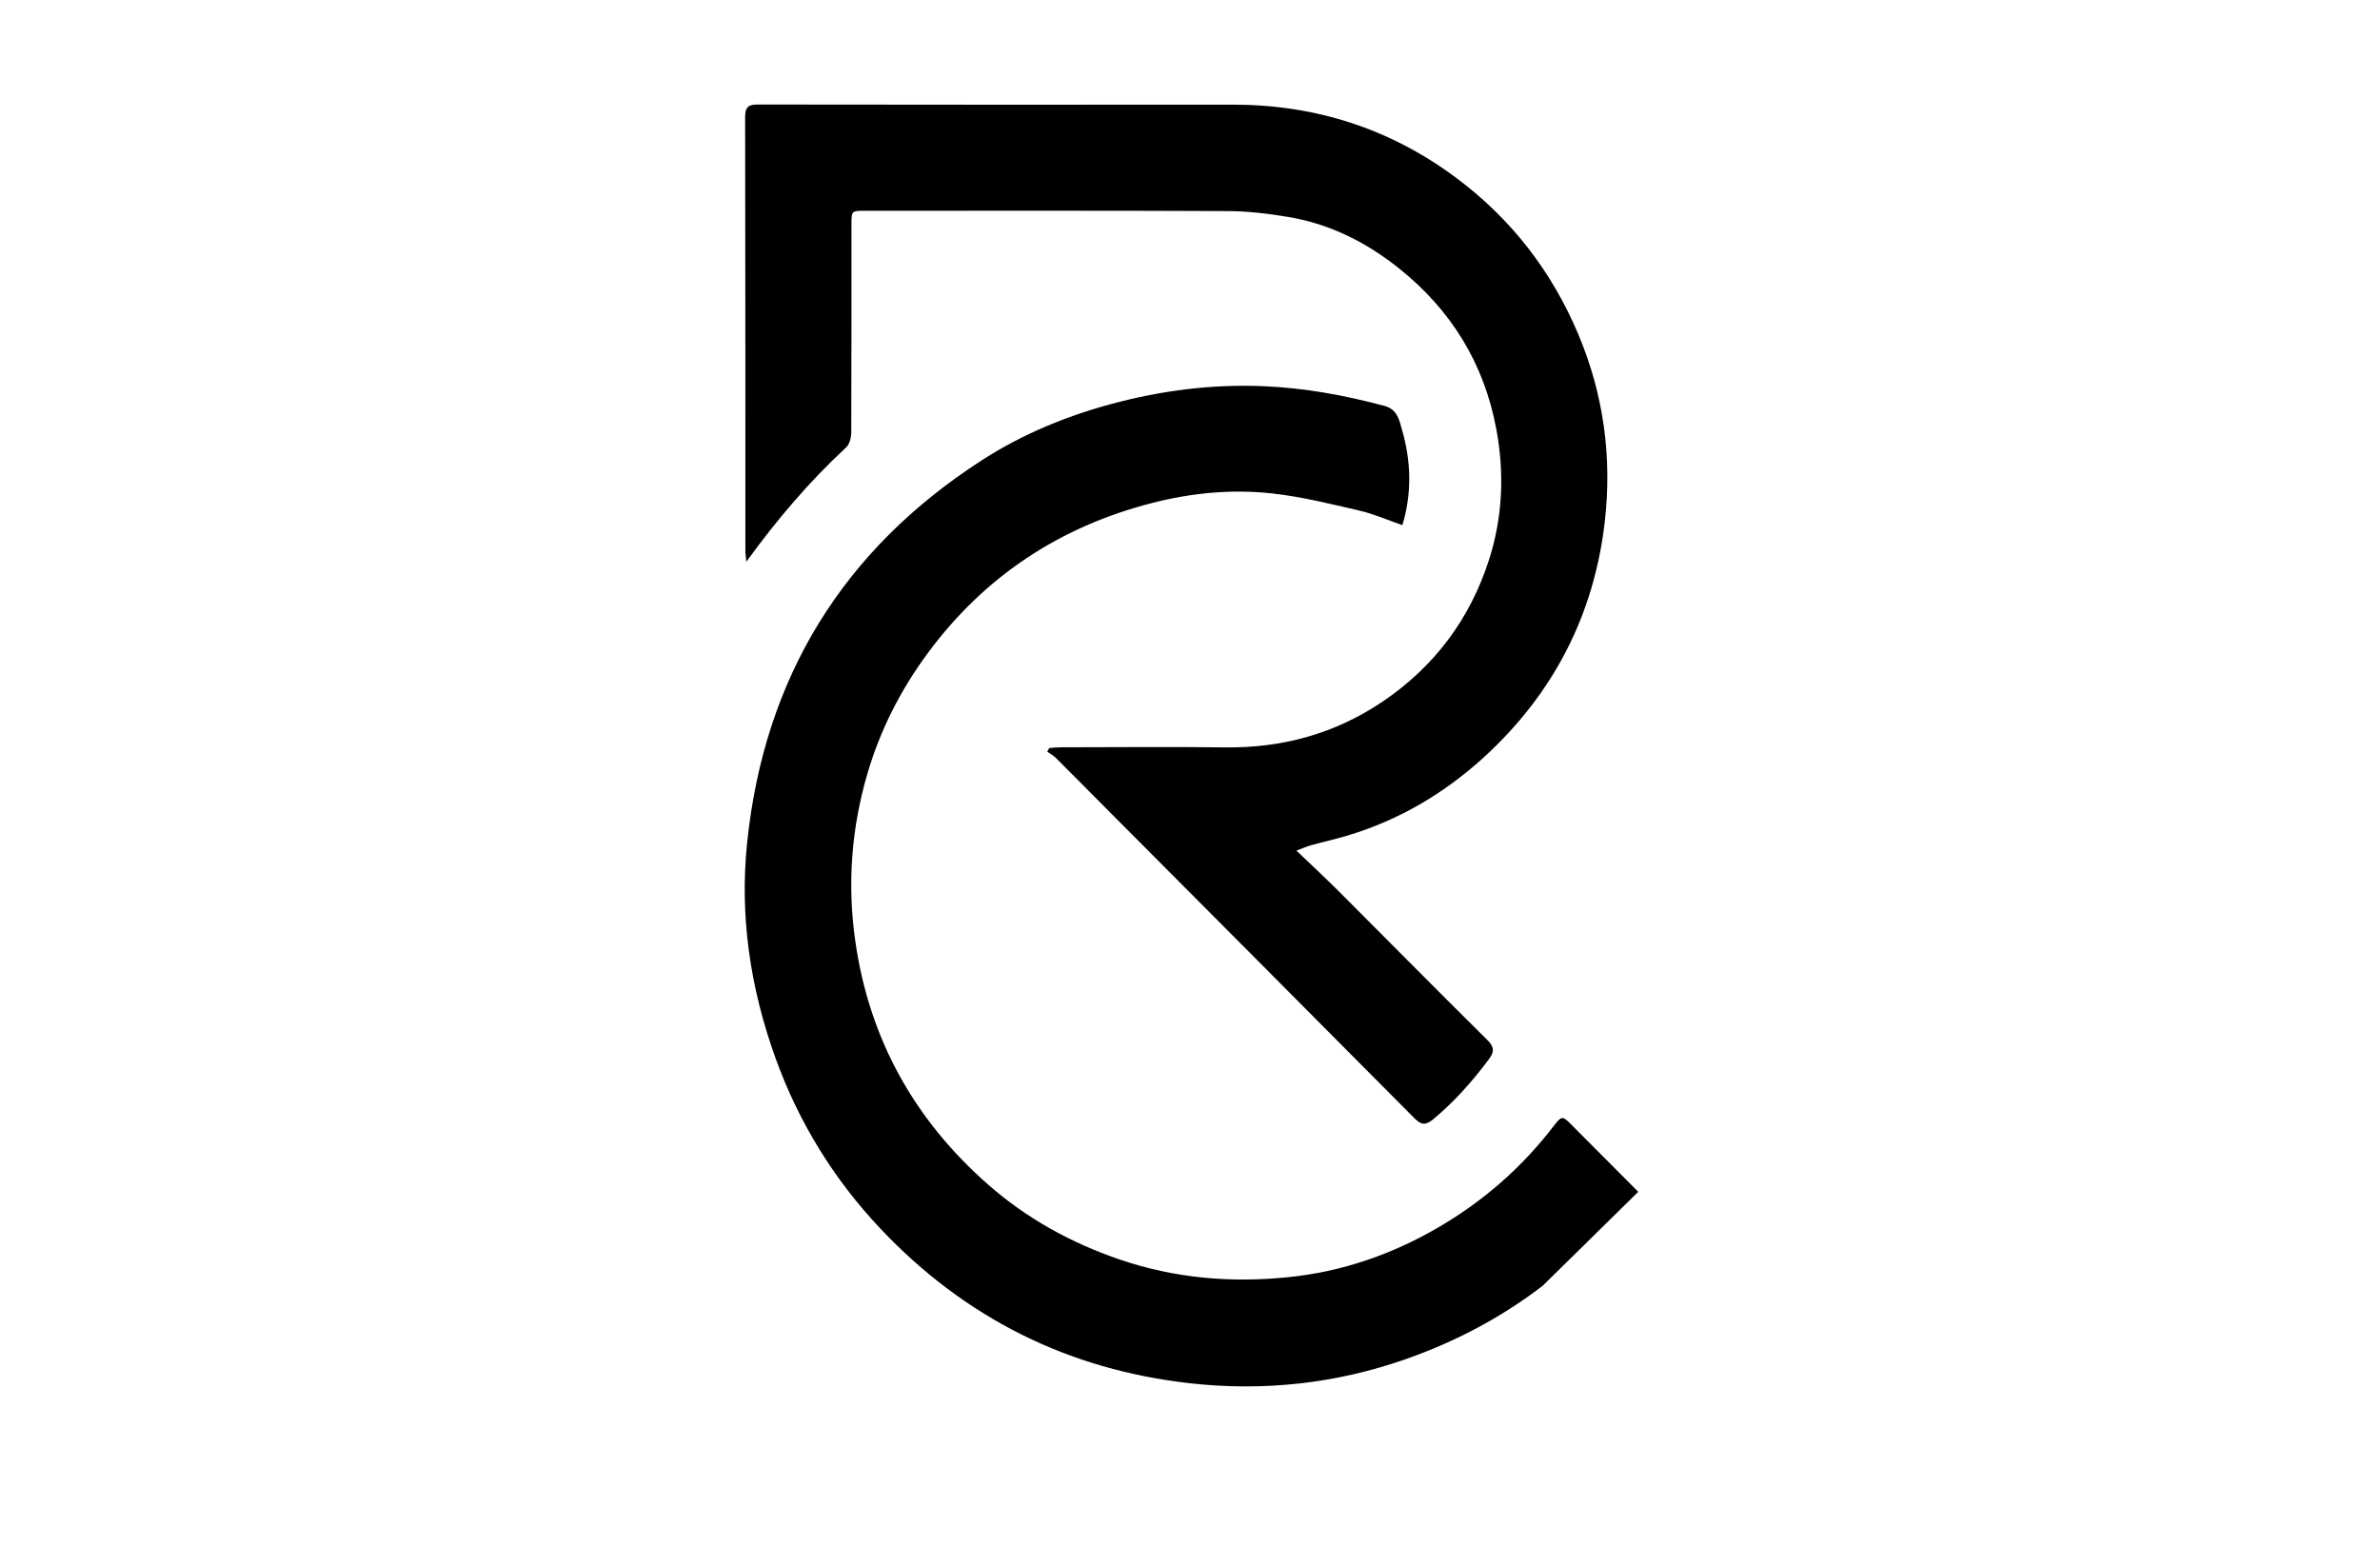
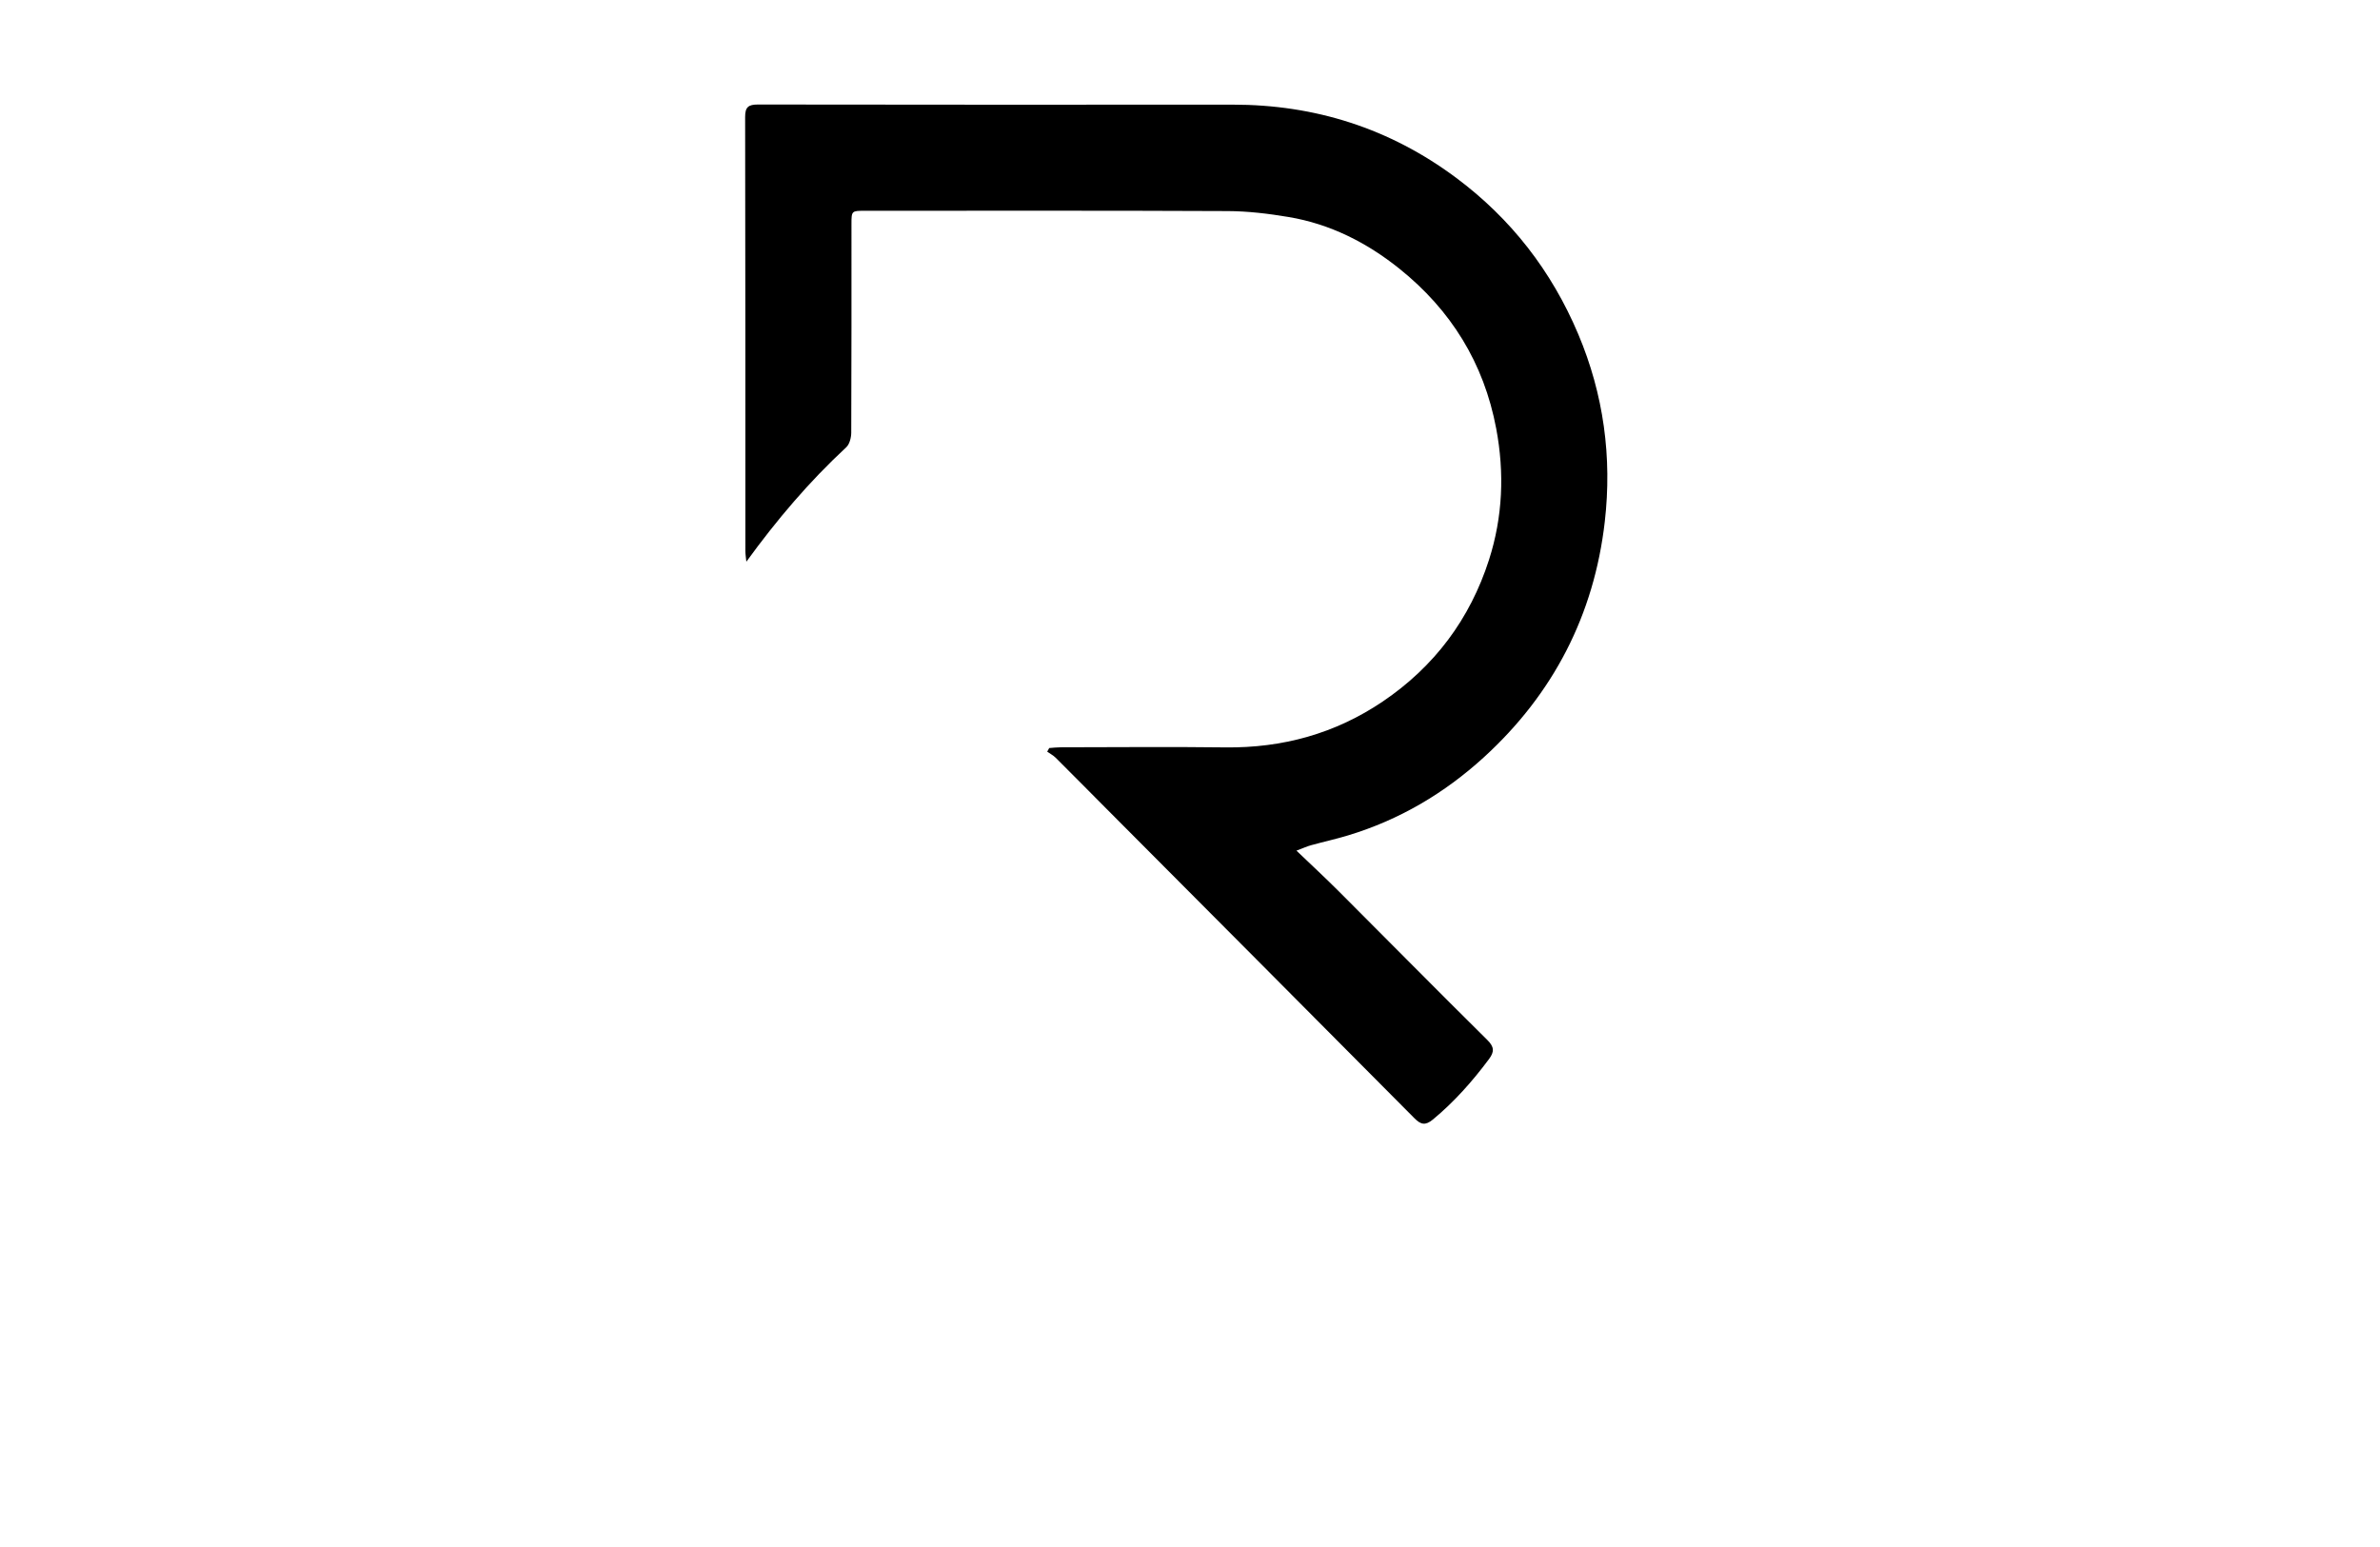
<svg xmlns="http://www.w3.org/2000/svg" data-bbox="117.342 16.469 140.787 201.978" height="325" viewBox="0 0 375 243.75" width="500" data-type="shape">
  <g>
    <defs>
      <clipPath id="8cdd38d7-7f70-4aaf-aaa6-3f9978b07d17">
        <path d="M117 16.328h137V178H117Zm0 0" />
      </clipPath>
      <clipPath id="c0da97dc-a317-445b-a25f-464e67e13ff0">
        <path d="M117 60h141.117v159H117Zm0 0" />
      </clipPath>
    </defs>
    <g clip-path="url(#8cdd38d7-7f70-4aaf-aaa6-3f9978b07d17)">
      <path d="M117.598 88.504c-.055-.57-.153-1.14-.153-1.719-.007-22.781.008-45.57-.039-68.351-.008-1.57.52-1.965 2.012-1.965 24.926.035 49.844.039 74.77.02 13.011-.016 24.804 3.745 35.242 11.523 8.629 6.43 15.03 14.66 19.242 24.633 4.008 9.5 5.348 19.406 4.183 29.546-1.687 14.704-8.113 27.141-19.054 37.13-6.223 5.679-13.332 9.87-21.414 12.312-1.918.582-3.883 1.012-5.825 1.547-.609.168-1.187.437-2.289.851 2.438 2.332 4.641 4.371 6.758 6.492 7.774 7.774 15.492 15.602 23.309 23.332 1.11 1.098 1.137 1.86.265 3.024-2.601 3.492-5.46 6.723-8.828 9.512-1.187.984-1.906.82-2.91-.192-16.164-16.281-32.355-32.527-48.543-48.781-2.668-2.68-5.32-5.371-8.004-8.04-.379-.374-.879-.628-1.32-.944.105-.192.215-.38.32-.57.618-.044 1.227-.118 1.844-.118 8.625-.008 17.254-.094 25.883.016 9.031.11 17.332-2.168 24.824-7.23 8.125-5.497 13.742-12.981 16.742-22.329 2.168-6.758 2.45-13.687 1.133-20.683-1.945-10.329-7.133-18.676-15.262-25.192-5.144-4.121-10.922-7.043-17.46-8.137-3.165-.53-6.399-.921-9.598-.933-19.07-.09-38.14-.047-57.211-.047-2.008 0-2.055.035-2.055 2.016-.004 10.984.016 21.972-.035 32.96-.008.774-.266 1.801-.79 2.29-5.835 5.406-10.944 11.425-15.737 18.027Zm0 0" />
    </g>
    <g clip-path="url(#c0da97dc-a317-445b-a25f-464e67e13ff0)">
-       <path d="m258.129 187.785-15.05 14.797-.013.012c-6.57 5.039-13.84 8.855-21.683 11.597-10.988 3.836-22.352 5.043-33.832 3.766-19.156-2.121-35.5-10.258-48.805-24.344-7.371-7.8-12.898-16.781-16.543-26.863-3.969-10.98-5.691-22.344-4.48-33.996 2.71-26.035 15.125-46.172 37.07-60.293 6.242-4.016 13.062-6.844 20.262-8.793 7.898-2.14 15.902-3.16 24.066-2.816 6.461.27 12.79 1.433 19.04 3.109 2.03.547 2.312 2.238 2.76 3.809 1.403 4.906 1.583 9.843.044 14.976-2.34-.808-4.516-1.773-6.785-2.297-4.551-1.054-9.114-2.191-13.743-2.703-6.347-.7-12.718-.086-18.906 1.504-14.554 3.738-26.437 11.563-35.414 23.75-4.23 5.742-7.414 12.008-9.426 18.836-2.543 8.644-3.21 17.445-1.933 26.41 2.191 15.414 9.281 28.14 20.87 38.344 6.067 5.34 13.02 9.195 20.708 11.832 8.723 2.996 17.637 3.738 26.684 2.812 8.398-.859 16.28-3.566 23.597-7.836 7.145-4.16 13.246-9.507 18.27-16.085 1.113-1.458 1.328-1.489 2.535-.274 3.57 3.582 7.14 7.168 10.707 10.746Zm0 0" />
-     </g>
+       </g>
  </g>
</svg>